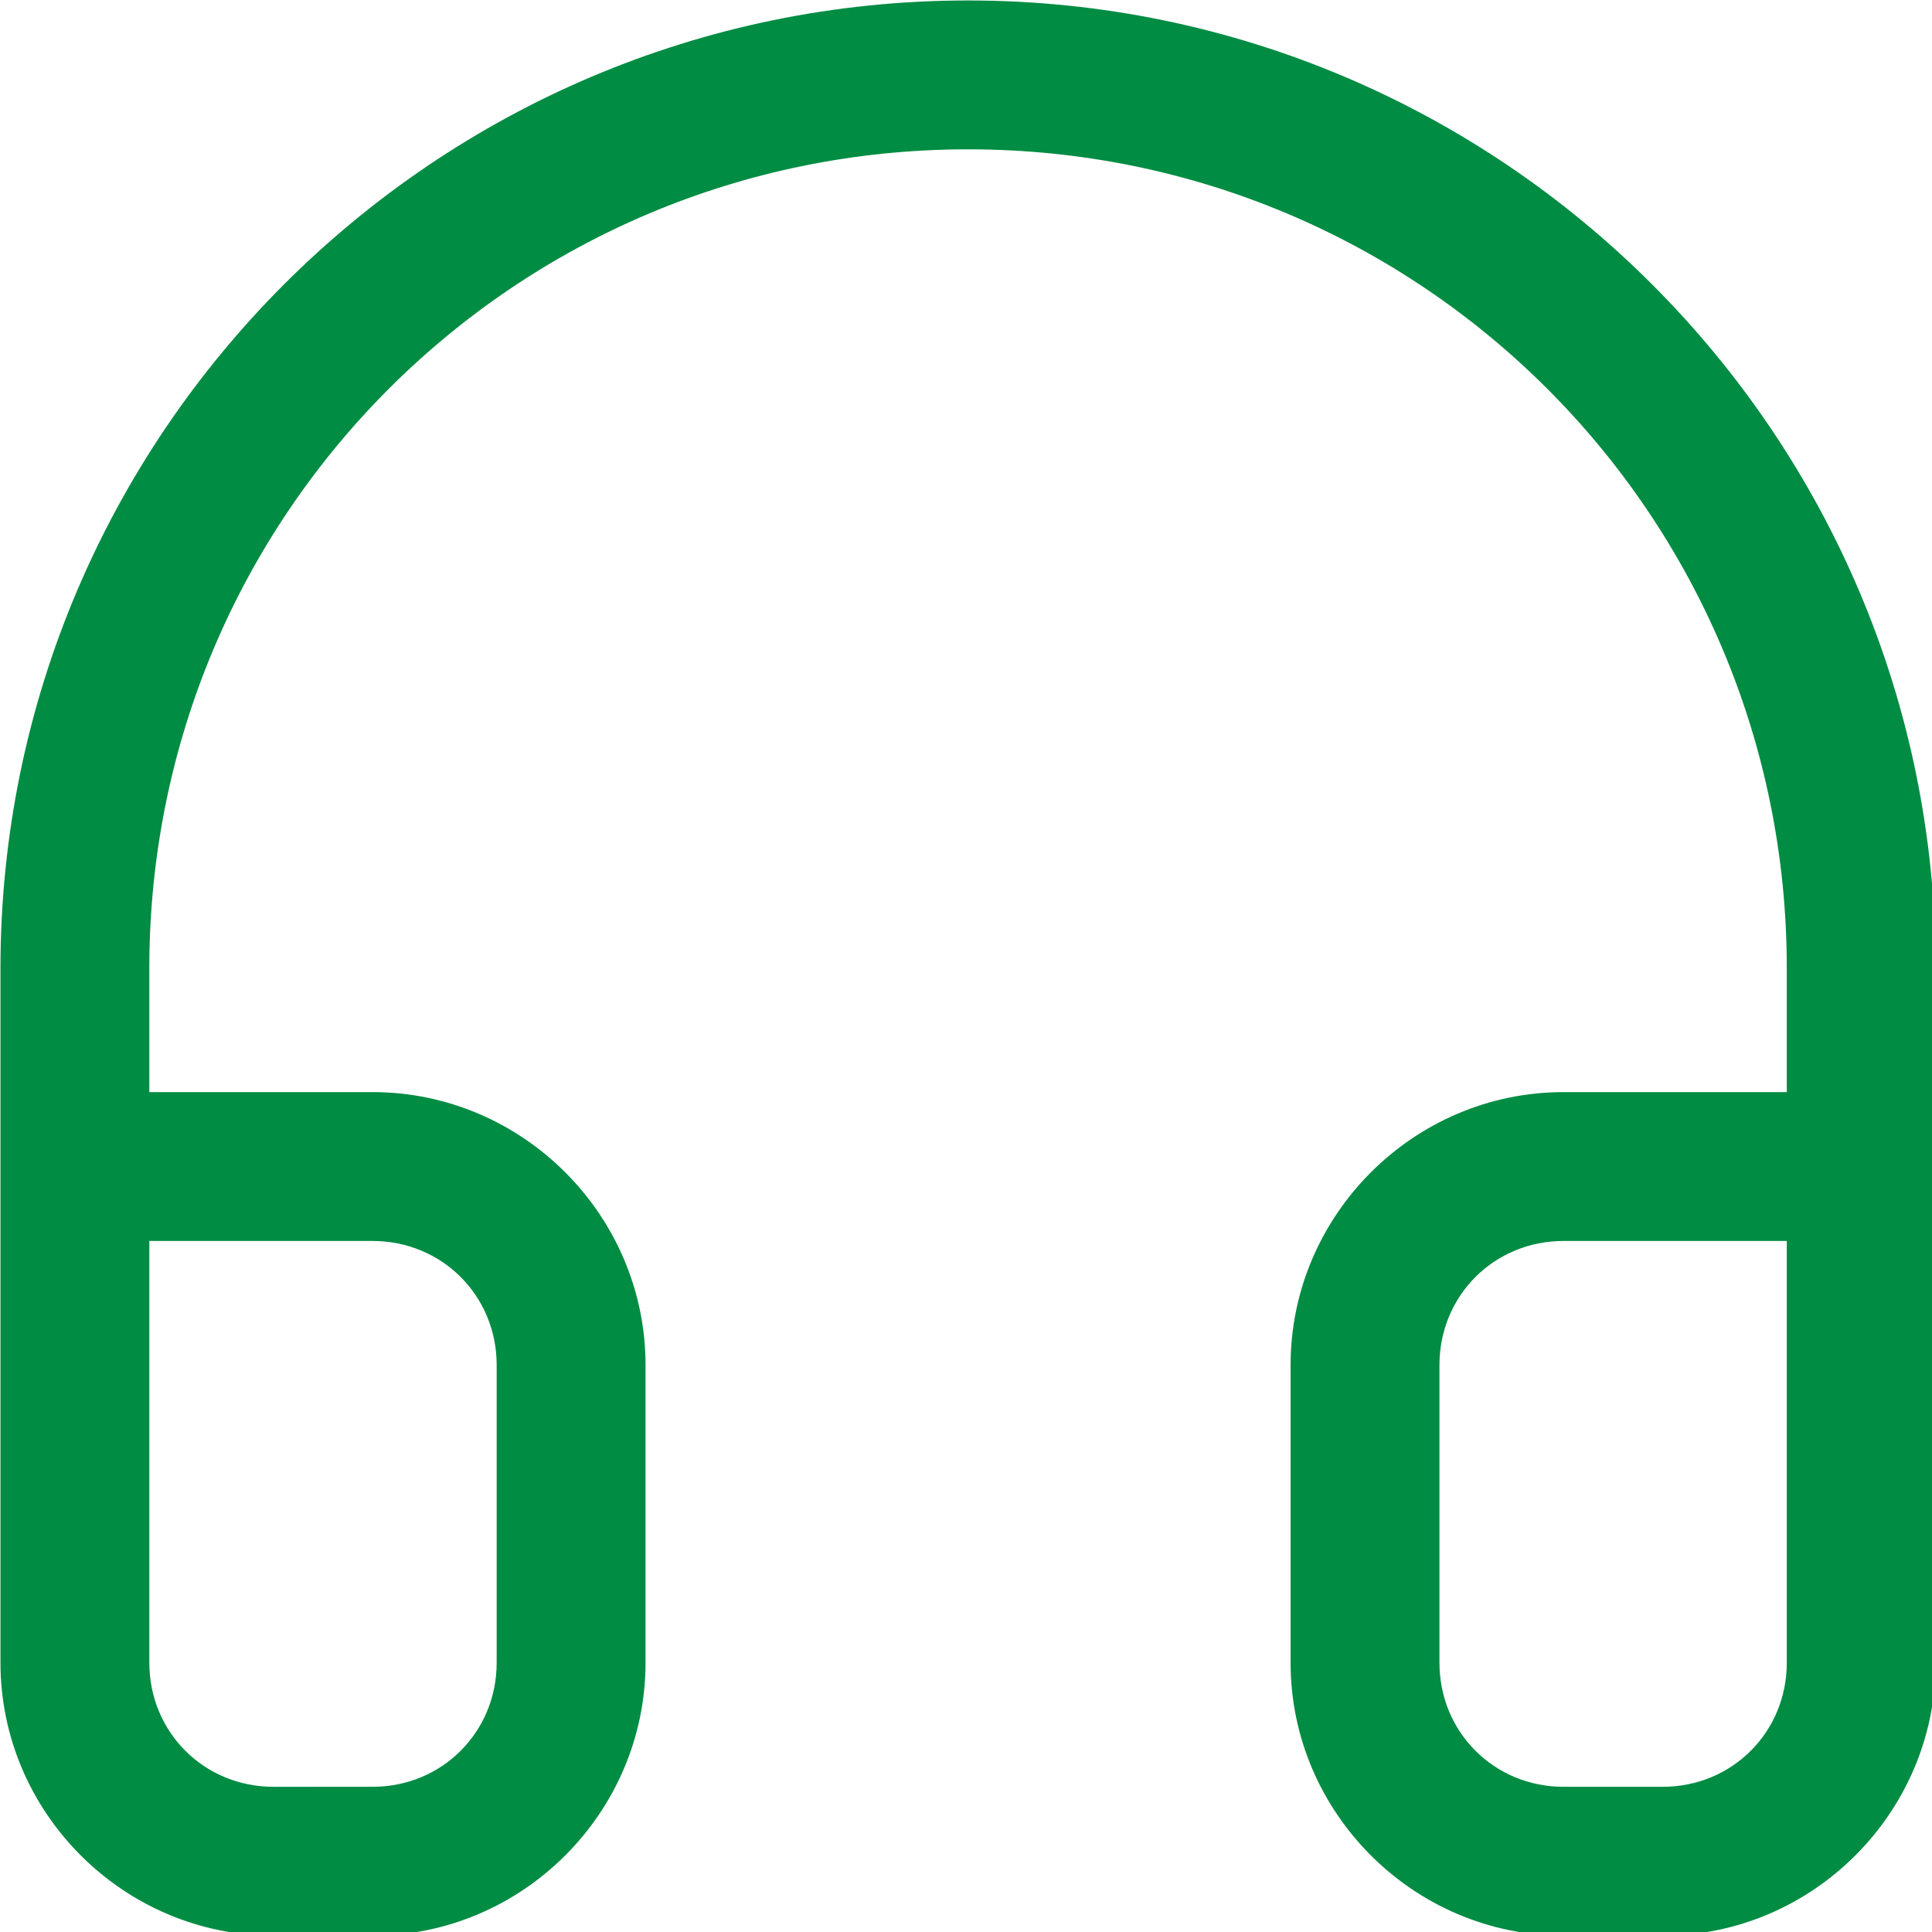
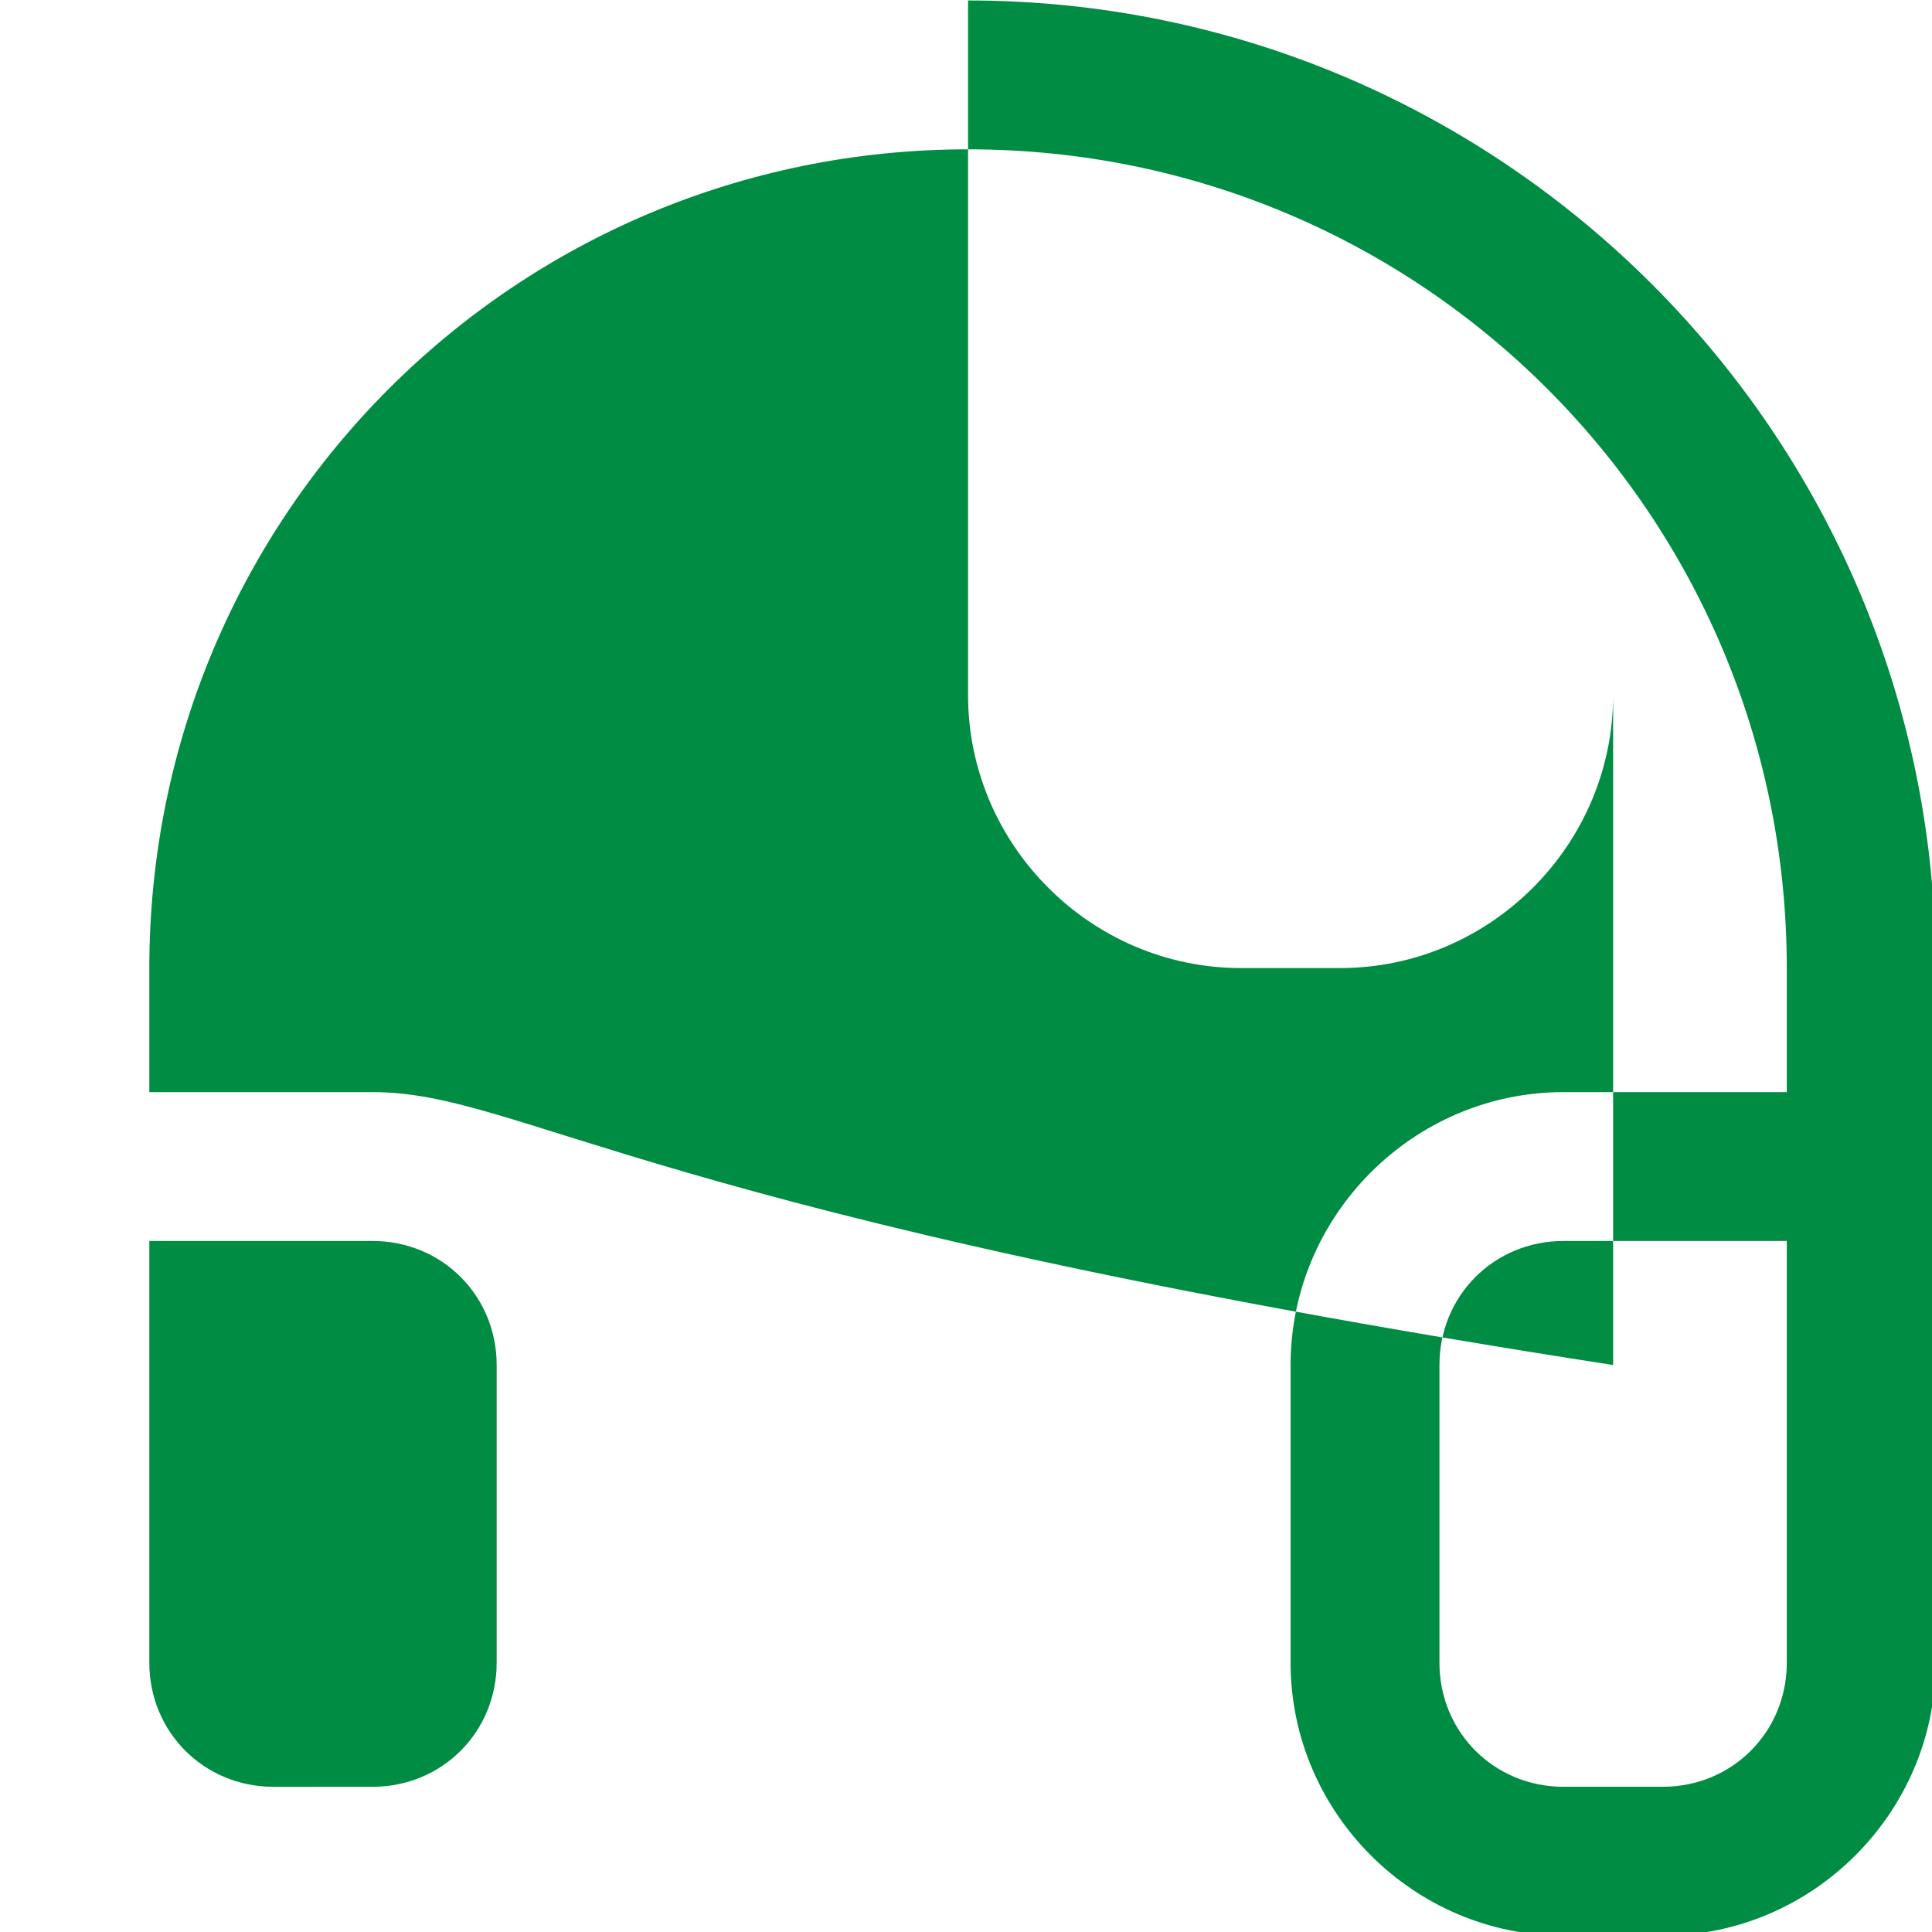
<svg xmlns="http://www.w3.org/2000/svg" xmlns:ns1="http://sodipodi.sourceforge.net/DTD/sodipodi-0.dtd" xmlns:ns2="http://www.inkscape.org/namespaces/inkscape" width="5.159mm" height="5.159mm" viewBox="0 0 5.159 5.159" version="1.1" id="svg1" xml:space="preserve">
  <ns1:namedview id="namedview1" pagecolor="#ffffff" bordercolor="#000000" borderopacity="0.25" ns2:showpageshadow="2" ns2:pageopacity="0.0" ns2:pagecheckerboard="0" ns2:deskcolor="#d1d1d1" ns2:document-units="mm">
    <ns2:page x="0" y="0" width="5.159" height="5.159" id="page2" margin="0" bleed="0" />
  </ns1:namedview>
  <defs id="defs1" />
  <g ns2:label="Camada 1" ns2:groupmode="layer" id="layer1" transform="translate(-60.476,-97.143)">
    <g style="fill:#008c43;fill-opacity:1;stroke:currentColor;stroke-width:1.5;stroke-linecap:round;stroke-linejoin:round" id="g1" transform="matrix(0.265,0,0,0.265,59.881,96.548)">
-       <path style="baseline-shift:baseline;display:inline;overflow:visible;opacity:1;vector-effect:none;fill:#008c43;fill-opacity:1;stroke:none;stroke-linecap:butt;stroke-linejoin:miter;enable-background:accumulate;stop-color:#000000;stop-opacity:1" d="M 12,2.25 C 6.624,2.25 2.25,6.624 2.25,12 v 2 5 c 0,1.51 1.24,2.75 2.75,2.75 h 1 c 1.51,0 2.75,-1.24 2.75,-2.75 V 16 C 8.75,14.49 7.51,13.25 6,13.25 H 3.75 V 12 c 0,-4.565 3.685,-8.25 8.25,-8.25 4.565,0 8.25,3.685 8.25,8.25 v 1.25 H 18 c -1.51,0 -2.75,1.24 -2.75,2.75 v 3 c 0,1.51 1.24,2.75 2.75,2.75 h 1 c 1.51,0 2.75,-1.24 2.75,-2.75 V 14 12 C 21.75,6.624 17.376,2.25 12,2.25 Z M 3.75,14.75 H 6 c 0.699,0 1.25,0.551 1.25,1.25 v 3 c 0,0.699 -0.551,1.25 -1.25,1.25 H 5 C 4.301,20.25 3.75,19.699 3.75,19 Z m 14.25,0 h 2.25 V 19 c 0,0.699 -0.551,1.25 -1.25,1.25 h -1 c -0.699,0 -1.25,-0.551 -1.25,-1.25 v -3 c 0,-0.699 0.551,-1.25 1.25,-1.25 z" id="path1" />
+       <path style="baseline-shift:baseline;display:inline;overflow:visible;opacity:1;vector-effect:none;fill:#008c43;fill-opacity:1;stroke:none;stroke-linecap:butt;stroke-linejoin:miter;enable-background:accumulate;stop-color:#000000;stop-opacity:1" d="M 12,2.25 v 2 5 c 0,1.51 1.24,2.75 2.75,2.75 h 1 c 1.51,0 2.75,-1.24 2.75,-2.75 V 16 C 8.75,14.49 7.51,13.25 6,13.25 H 3.75 V 12 c 0,-4.565 3.685,-8.25 8.25,-8.25 4.565,0 8.25,3.685 8.25,8.25 v 1.25 H 18 c -1.51,0 -2.75,1.24 -2.75,2.75 v 3 c 0,1.51 1.24,2.75 2.75,2.75 h 1 c 1.51,0 2.75,-1.24 2.75,-2.75 V 14 12 C 21.75,6.624 17.376,2.25 12,2.25 Z M 3.75,14.75 H 6 c 0.699,0 1.25,0.551 1.25,1.25 v 3 c 0,0.699 -0.551,1.25 -1.25,1.25 H 5 C 4.301,20.25 3.75,19.699 3.75,19 Z m 14.25,0 h 2.25 V 19 c 0,0.699 -0.551,1.25 -1.25,1.25 h -1 c -0.699,0 -1.25,-0.551 -1.25,-1.25 v -3 c 0,-0.699 0.551,-1.25 1.25,-1.25 z" id="path1" />
    </g>
  </g>
</svg>